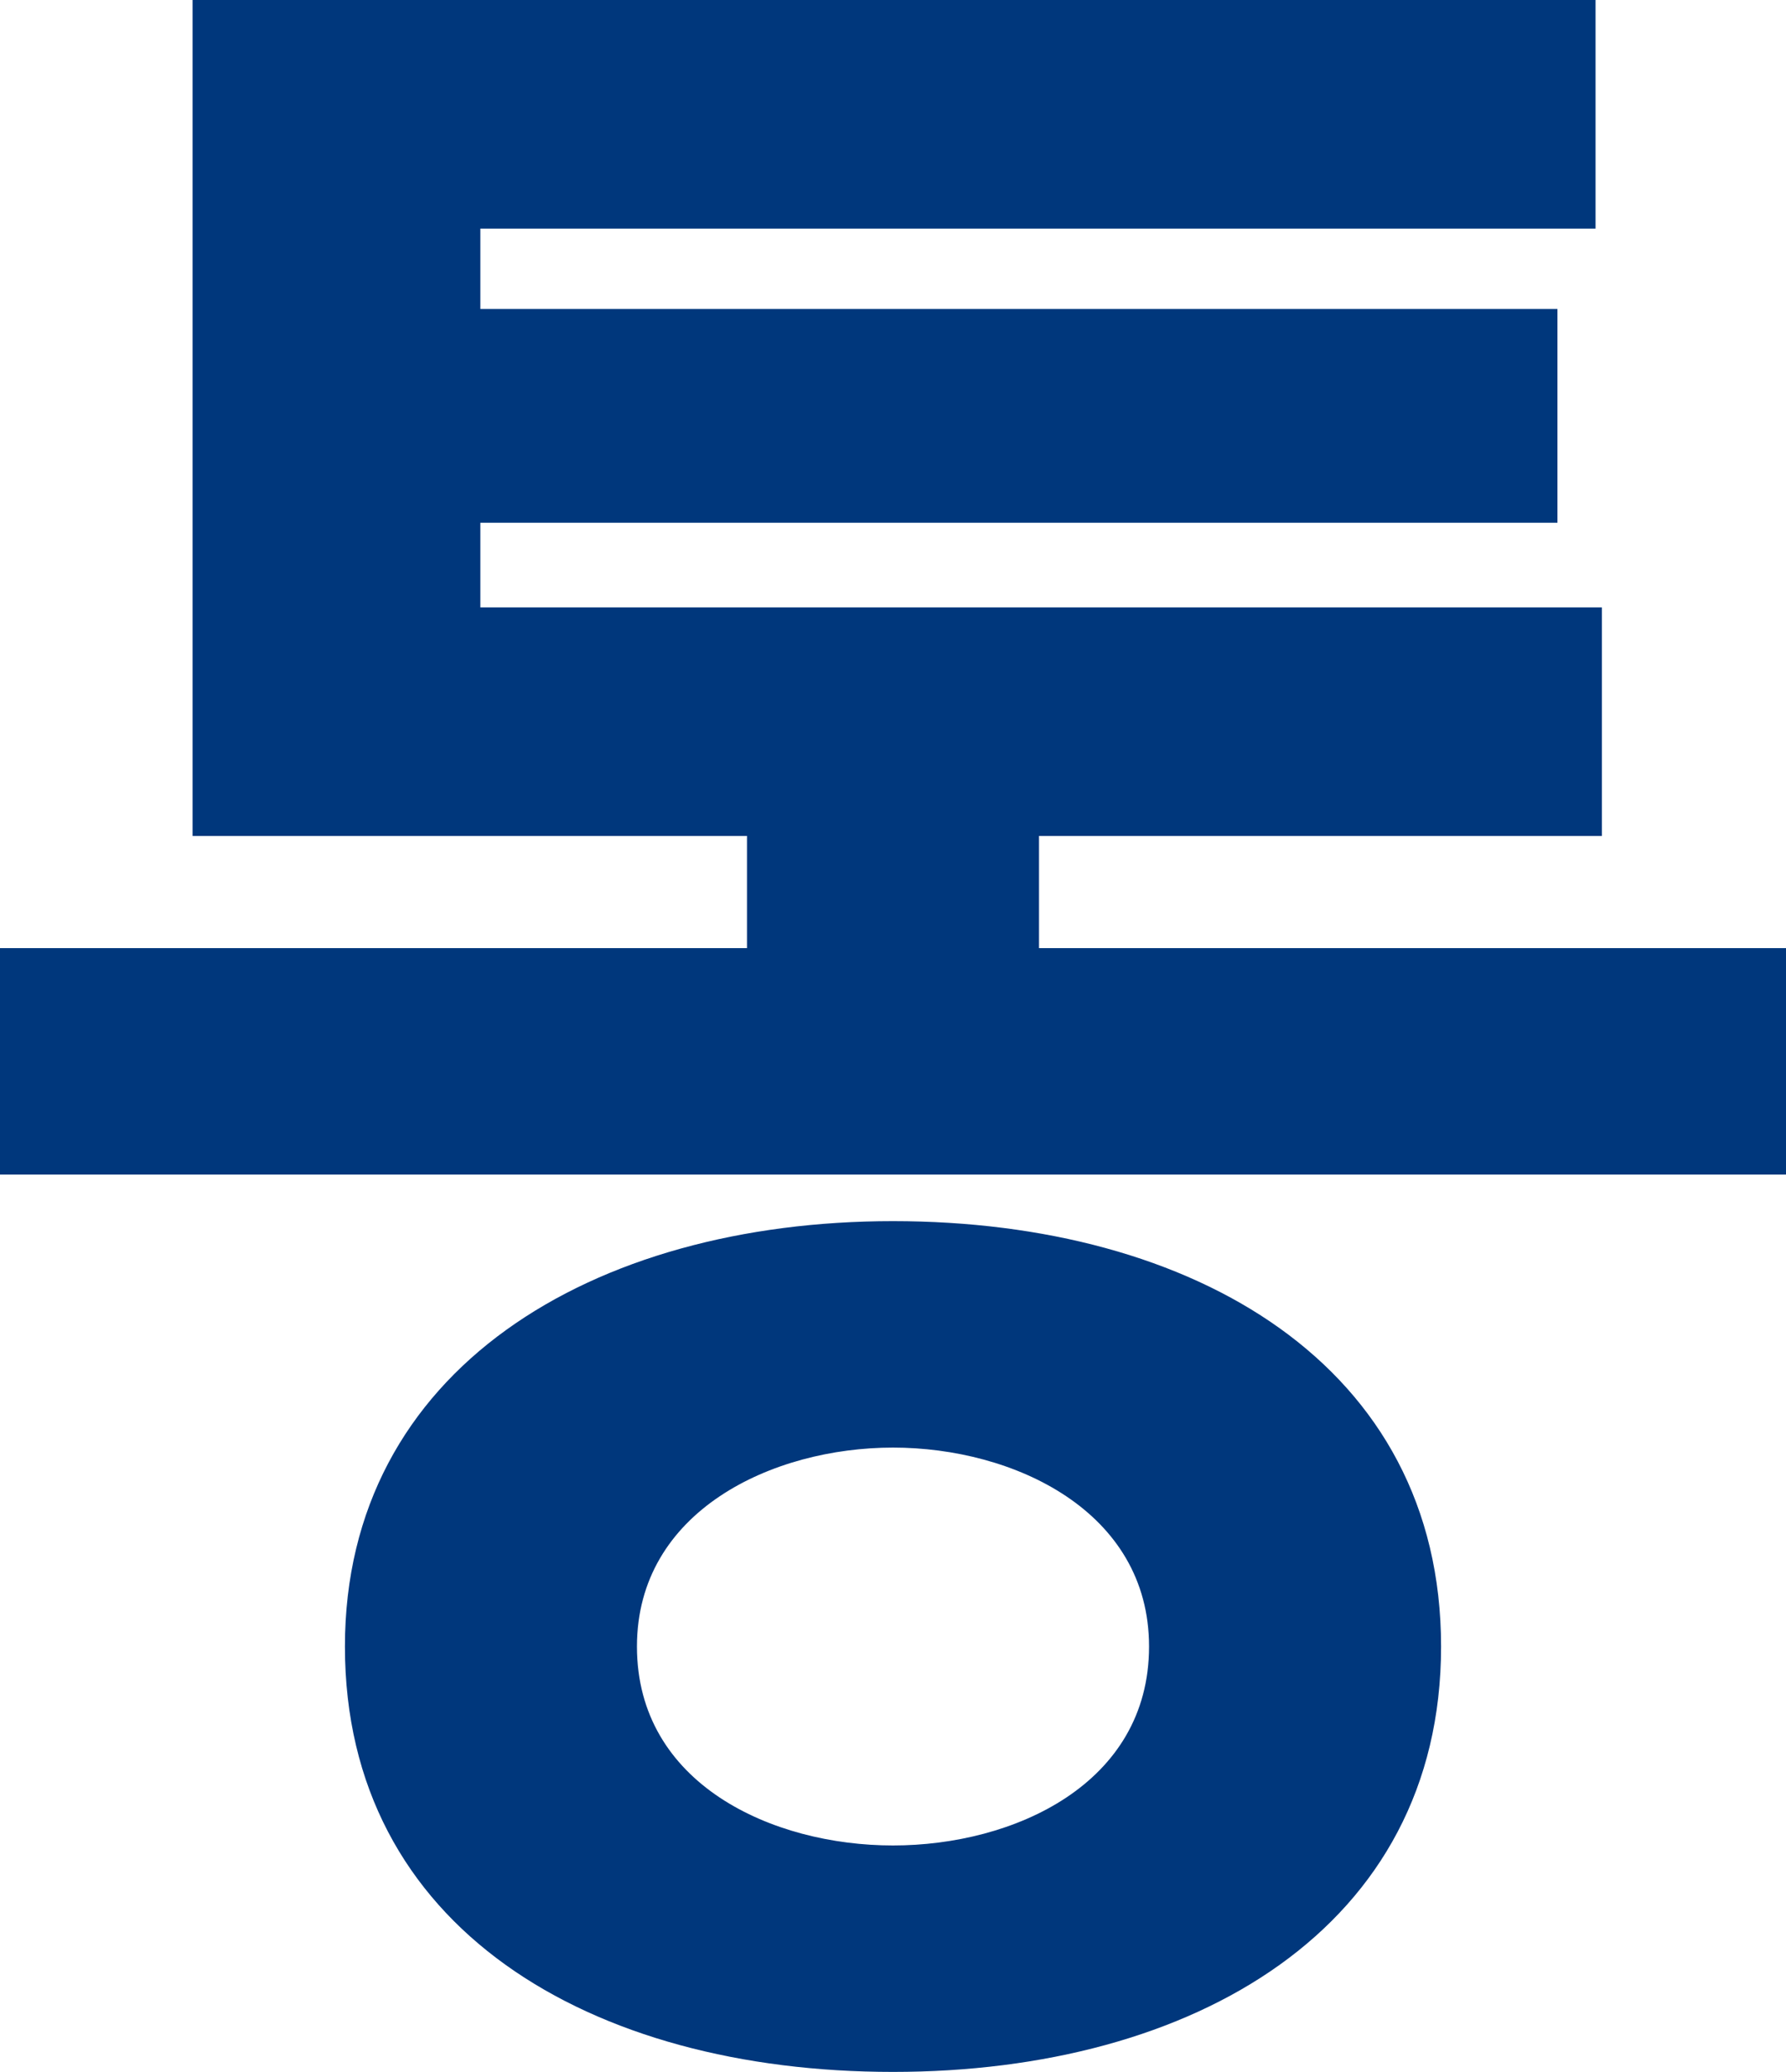
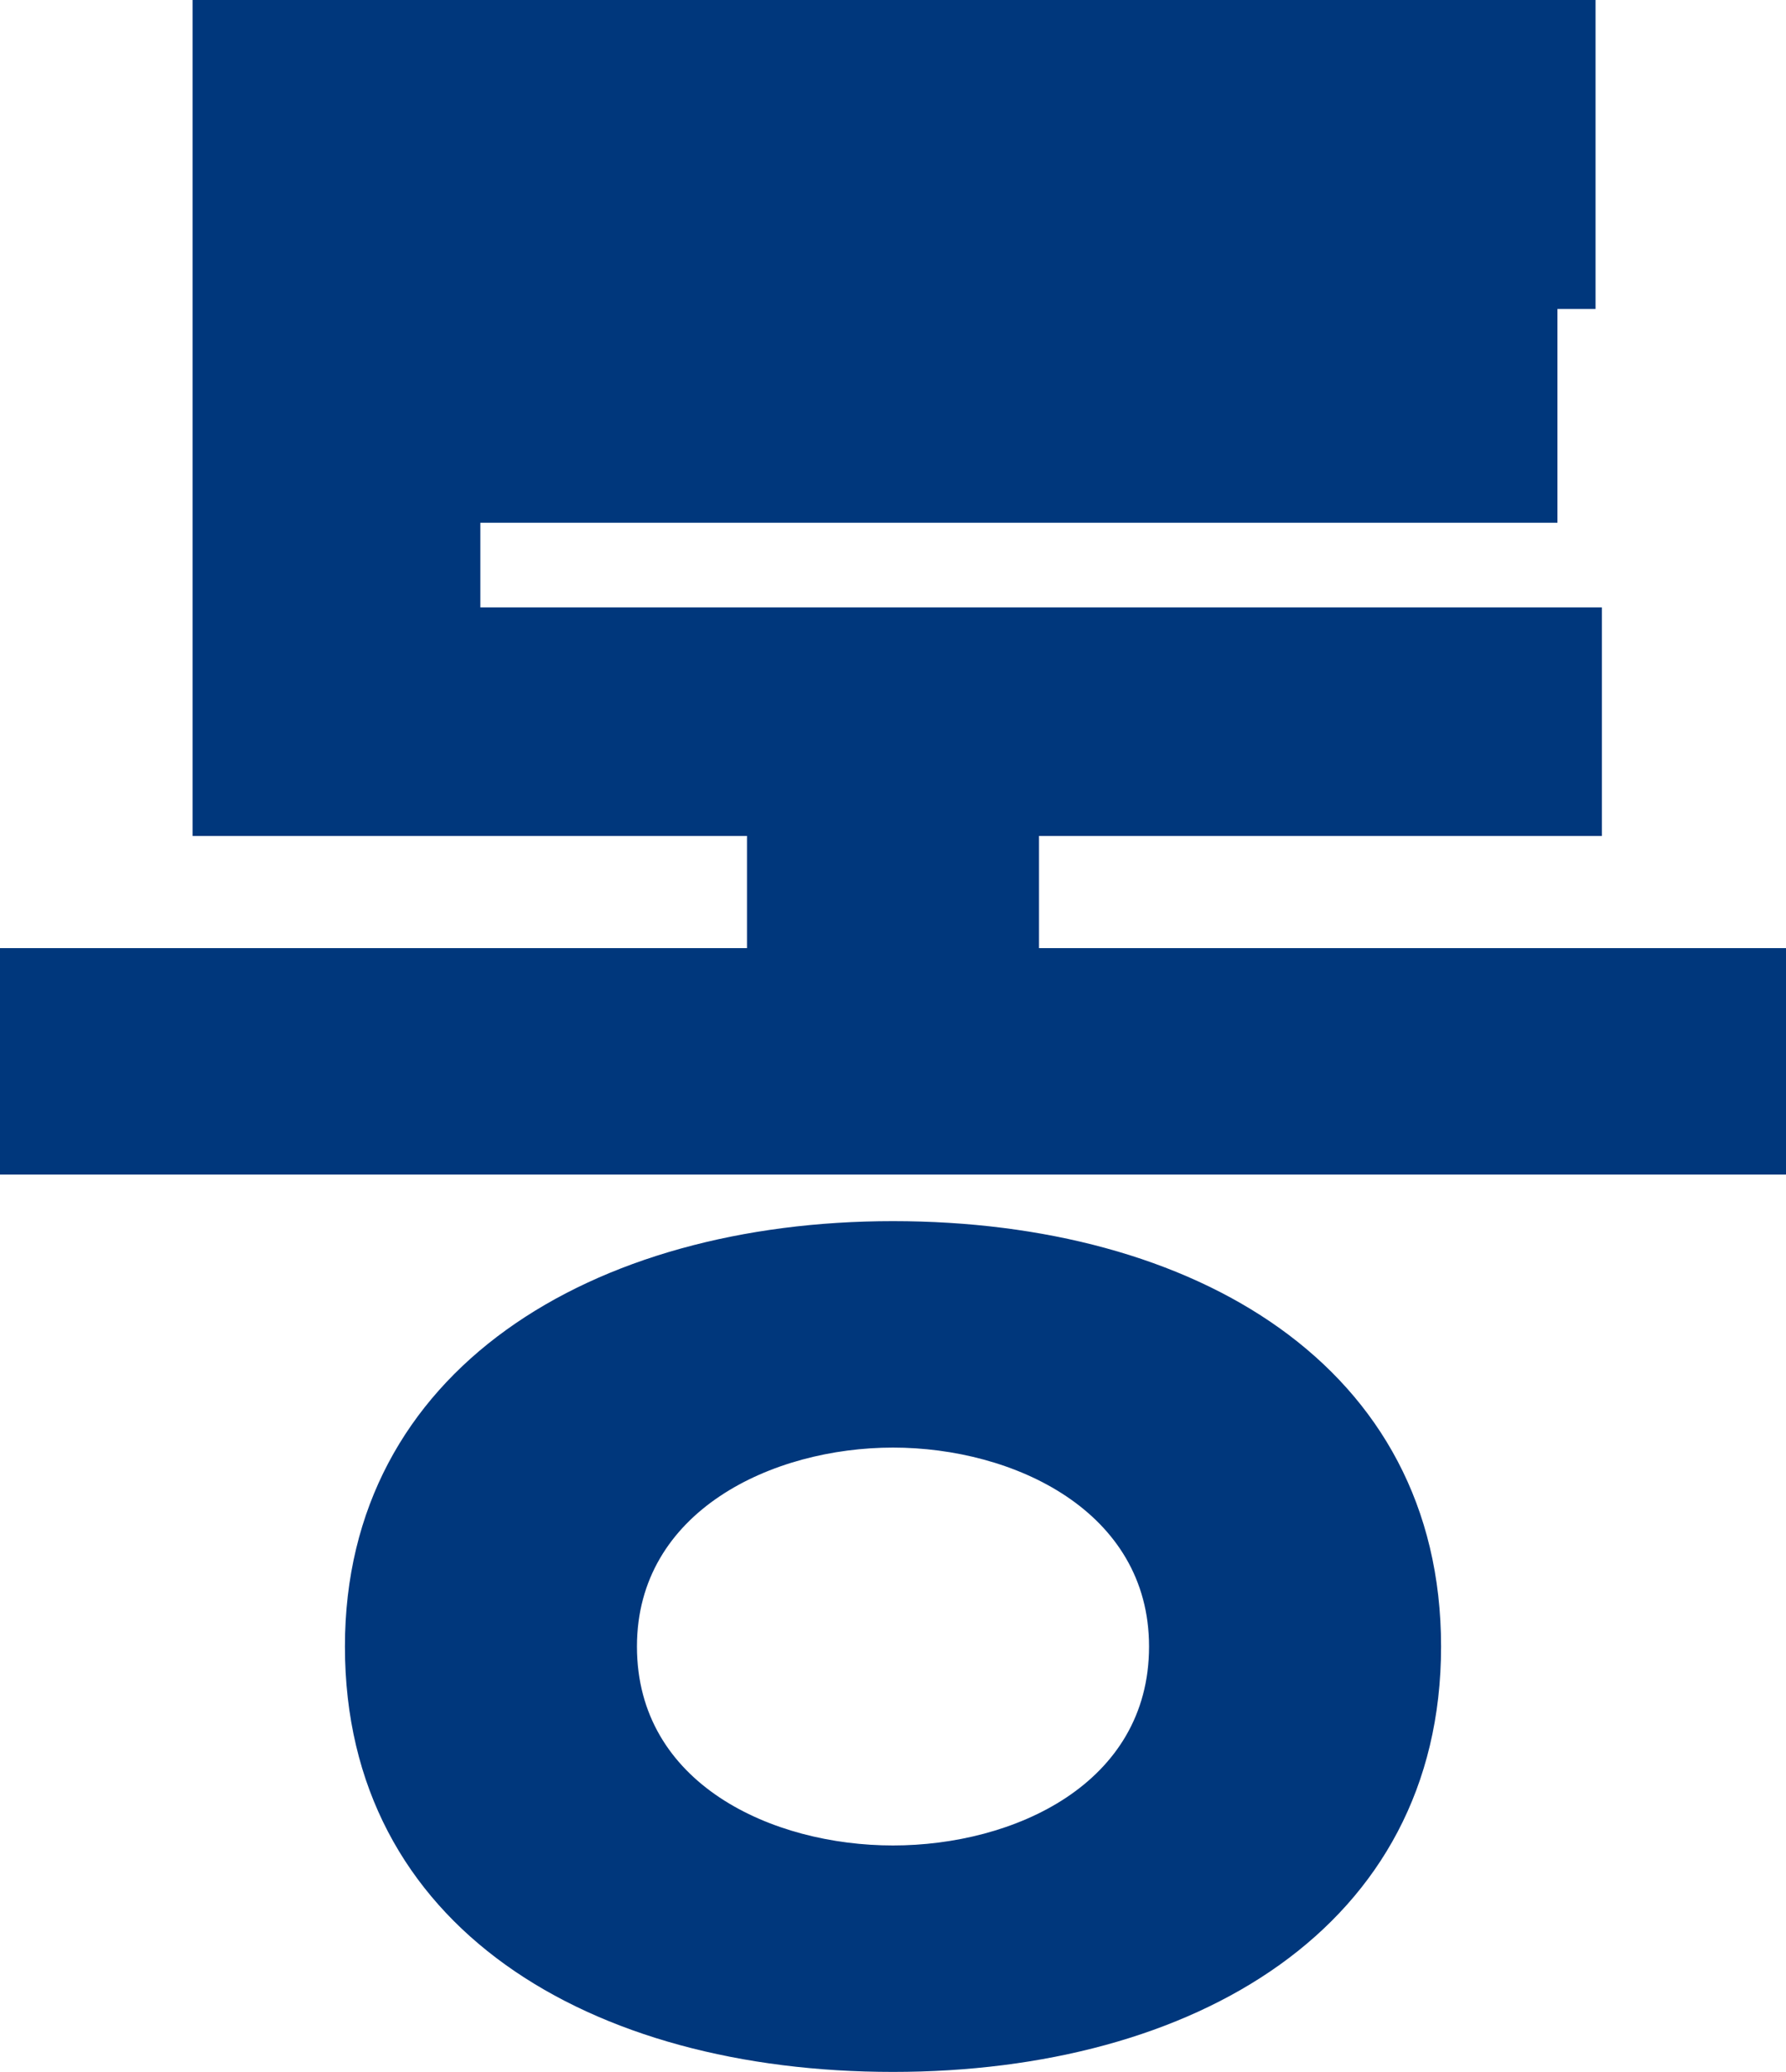
<svg xmlns="http://www.w3.org/2000/svg" fill="none" height="100%" overflow="visible" preserveAspectRatio="none" style="display: block;" viewBox="0 0 15.192 17.622" width="100%">
-   <path d="M15.192 8.064V9.99H0V8.064H6.354V7.11H1.638V0H13.572V1.944H4.086V2.628H13.248V4.446H4.086V5.166H13.626V7.11H8.838V8.064H15.192ZM7.596 17.622C5.022 17.622 2.934 16.398 2.934 14.004C2.934 11.646 5.04 10.386 7.596 10.386C10.152 10.386 12.258 11.61 12.258 14.004C12.258 16.398 10.152 17.622 7.596 17.622ZM7.596 15.696C8.622 15.696 9.774 15.174 9.774 14.004C9.774 12.852 8.622 12.312 7.596 12.312C6.57 12.312 5.418 12.852 5.418 14.004C5.418 15.174 6.57 15.696 7.596 15.696Z" fill="#00377C" id="Vector" />
+   <path d="M15.192 8.064V9.99H0V8.064H6.354V7.11H1.638V0H13.572V1.944V2.628H13.248V4.446H4.086V5.166H13.626V7.11H8.838V8.064H15.192ZM7.596 17.622C5.022 17.622 2.934 16.398 2.934 14.004C2.934 11.646 5.04 10.386 7.596 10.386C10.152 10.386 12.258 11.61 12.258 14.004C12.258 16.398 10.152 17.622 7.596 17.622ZM7.596 15.696C8.622 15.696 9.774 15.174 9.774 14.004C9.774 12.852 8.622 12.312 7.596 12.312C6.57 12.312 5.418 12.852 5.418 14.004C5.418 15.174 6.57 15.696 7.596 15.696Z" fill="#00377C" id="Vector" />
</svg>